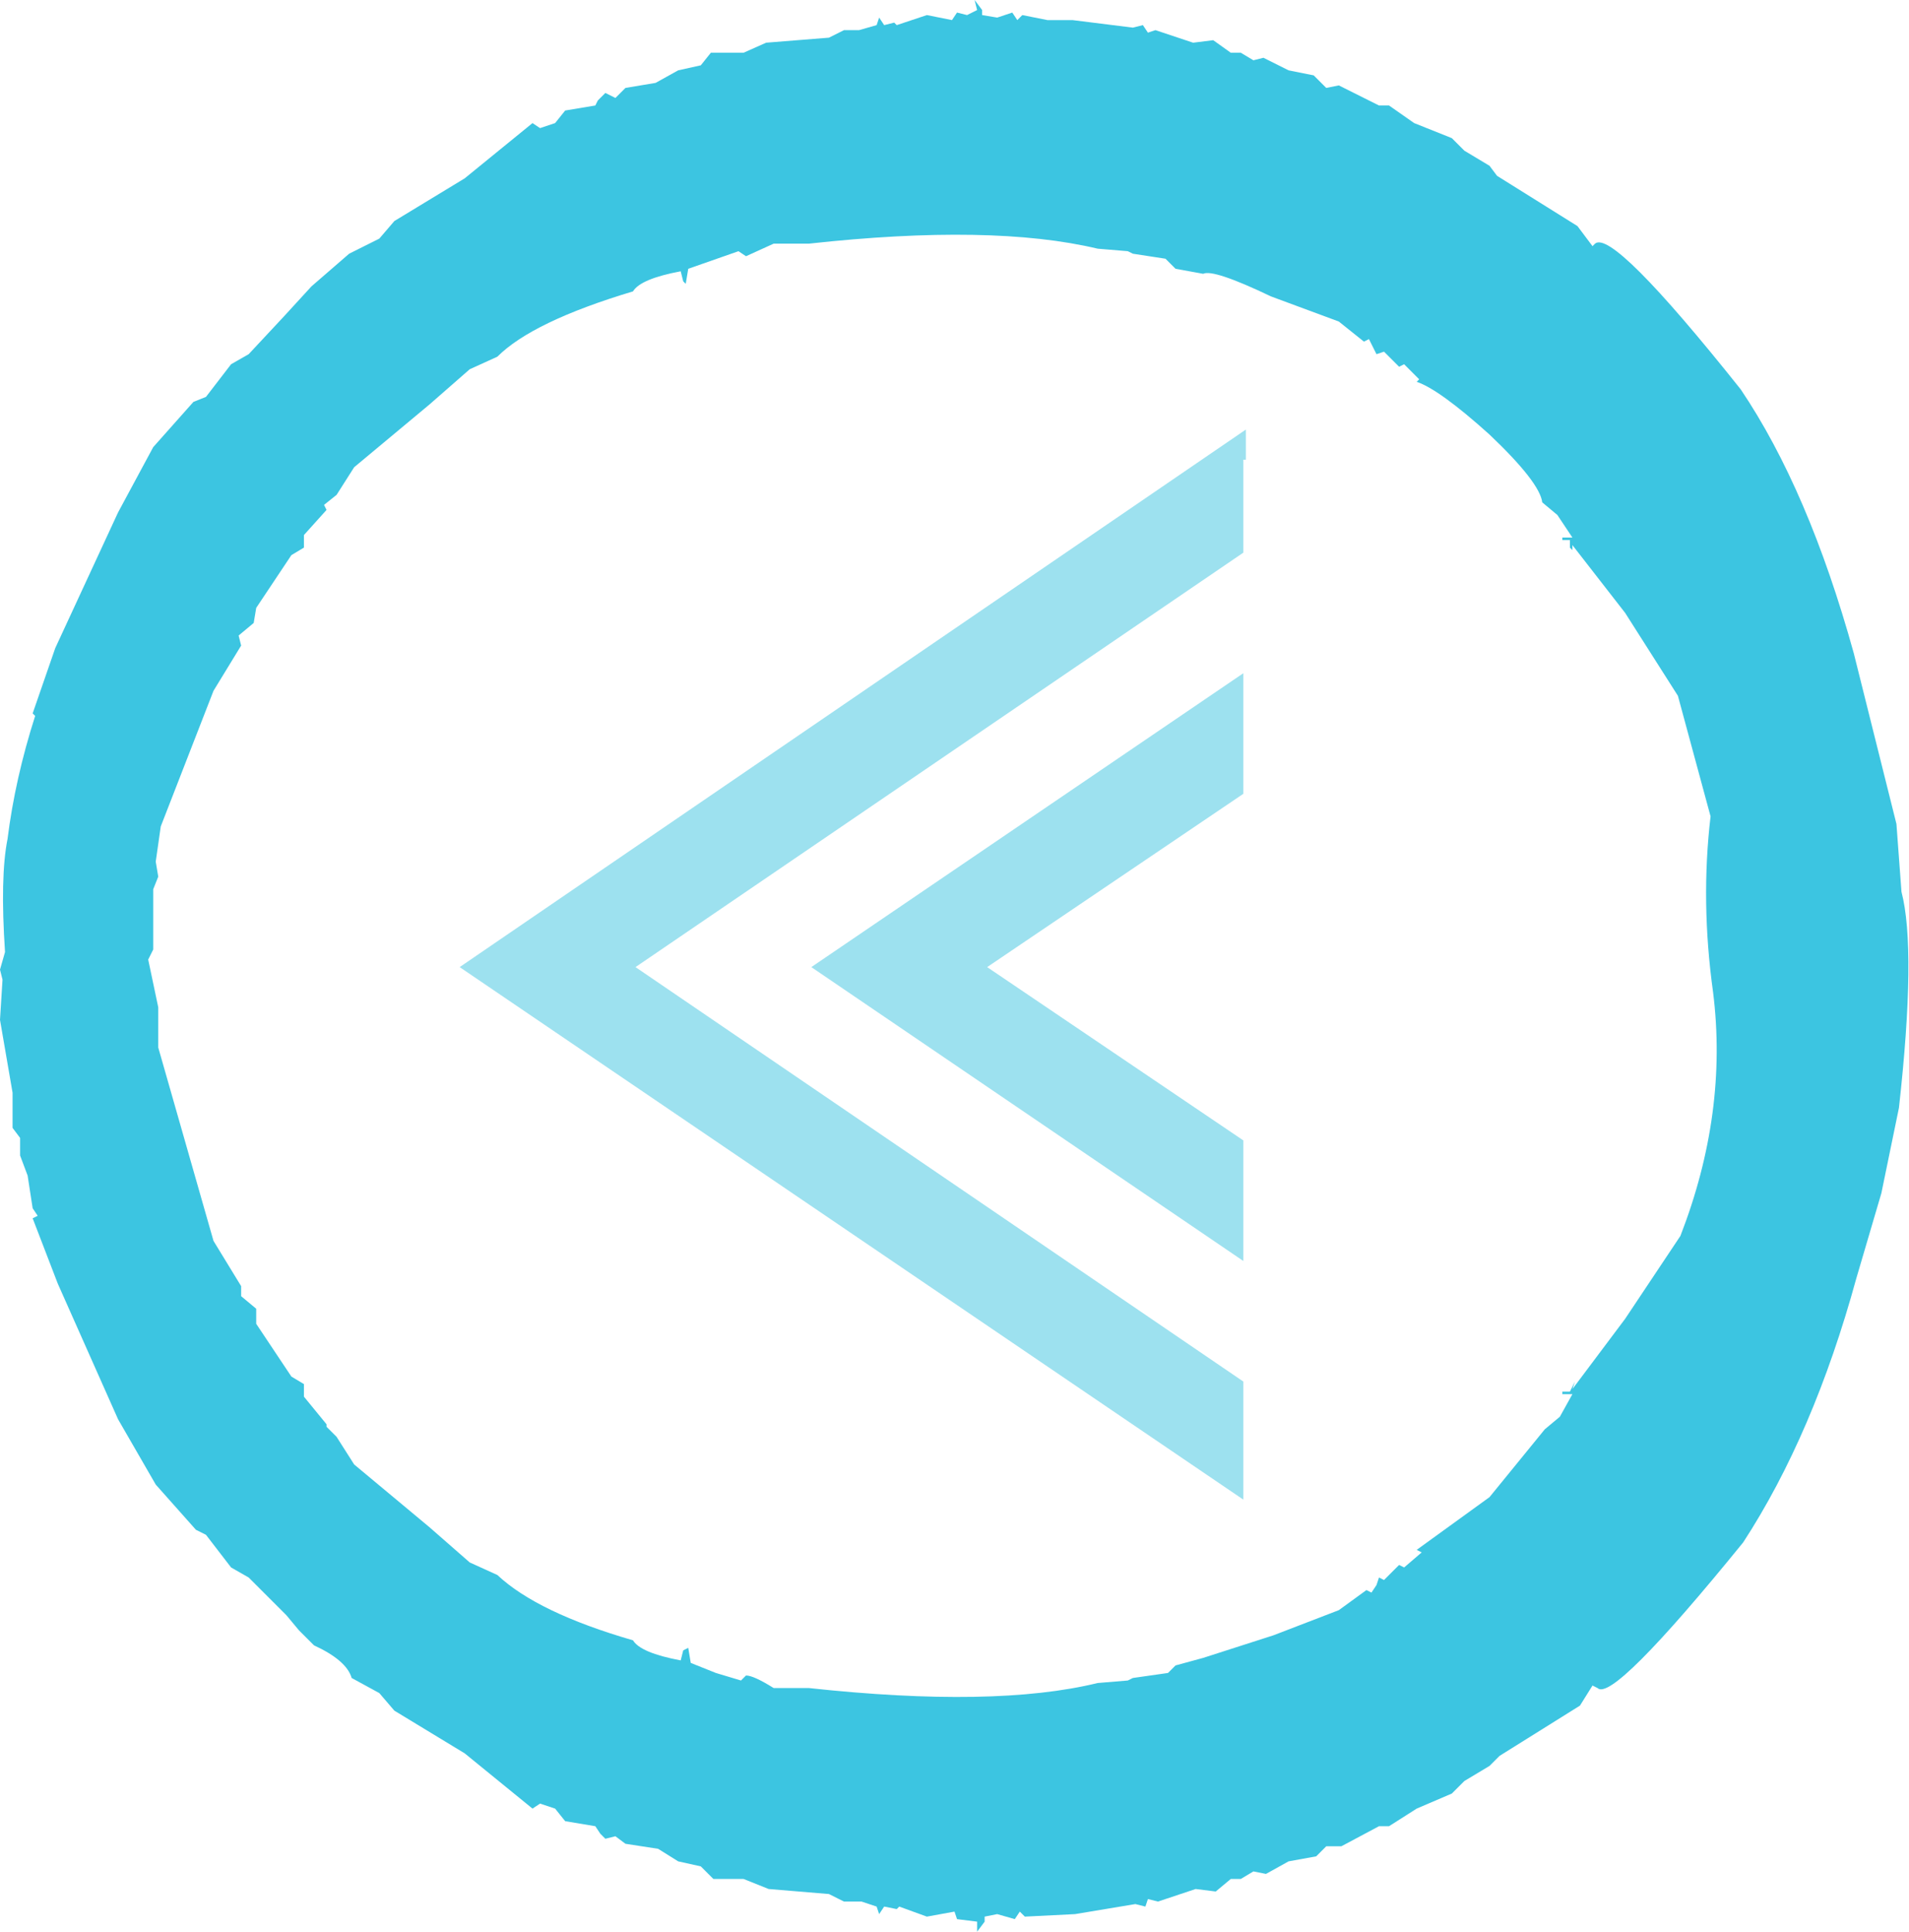
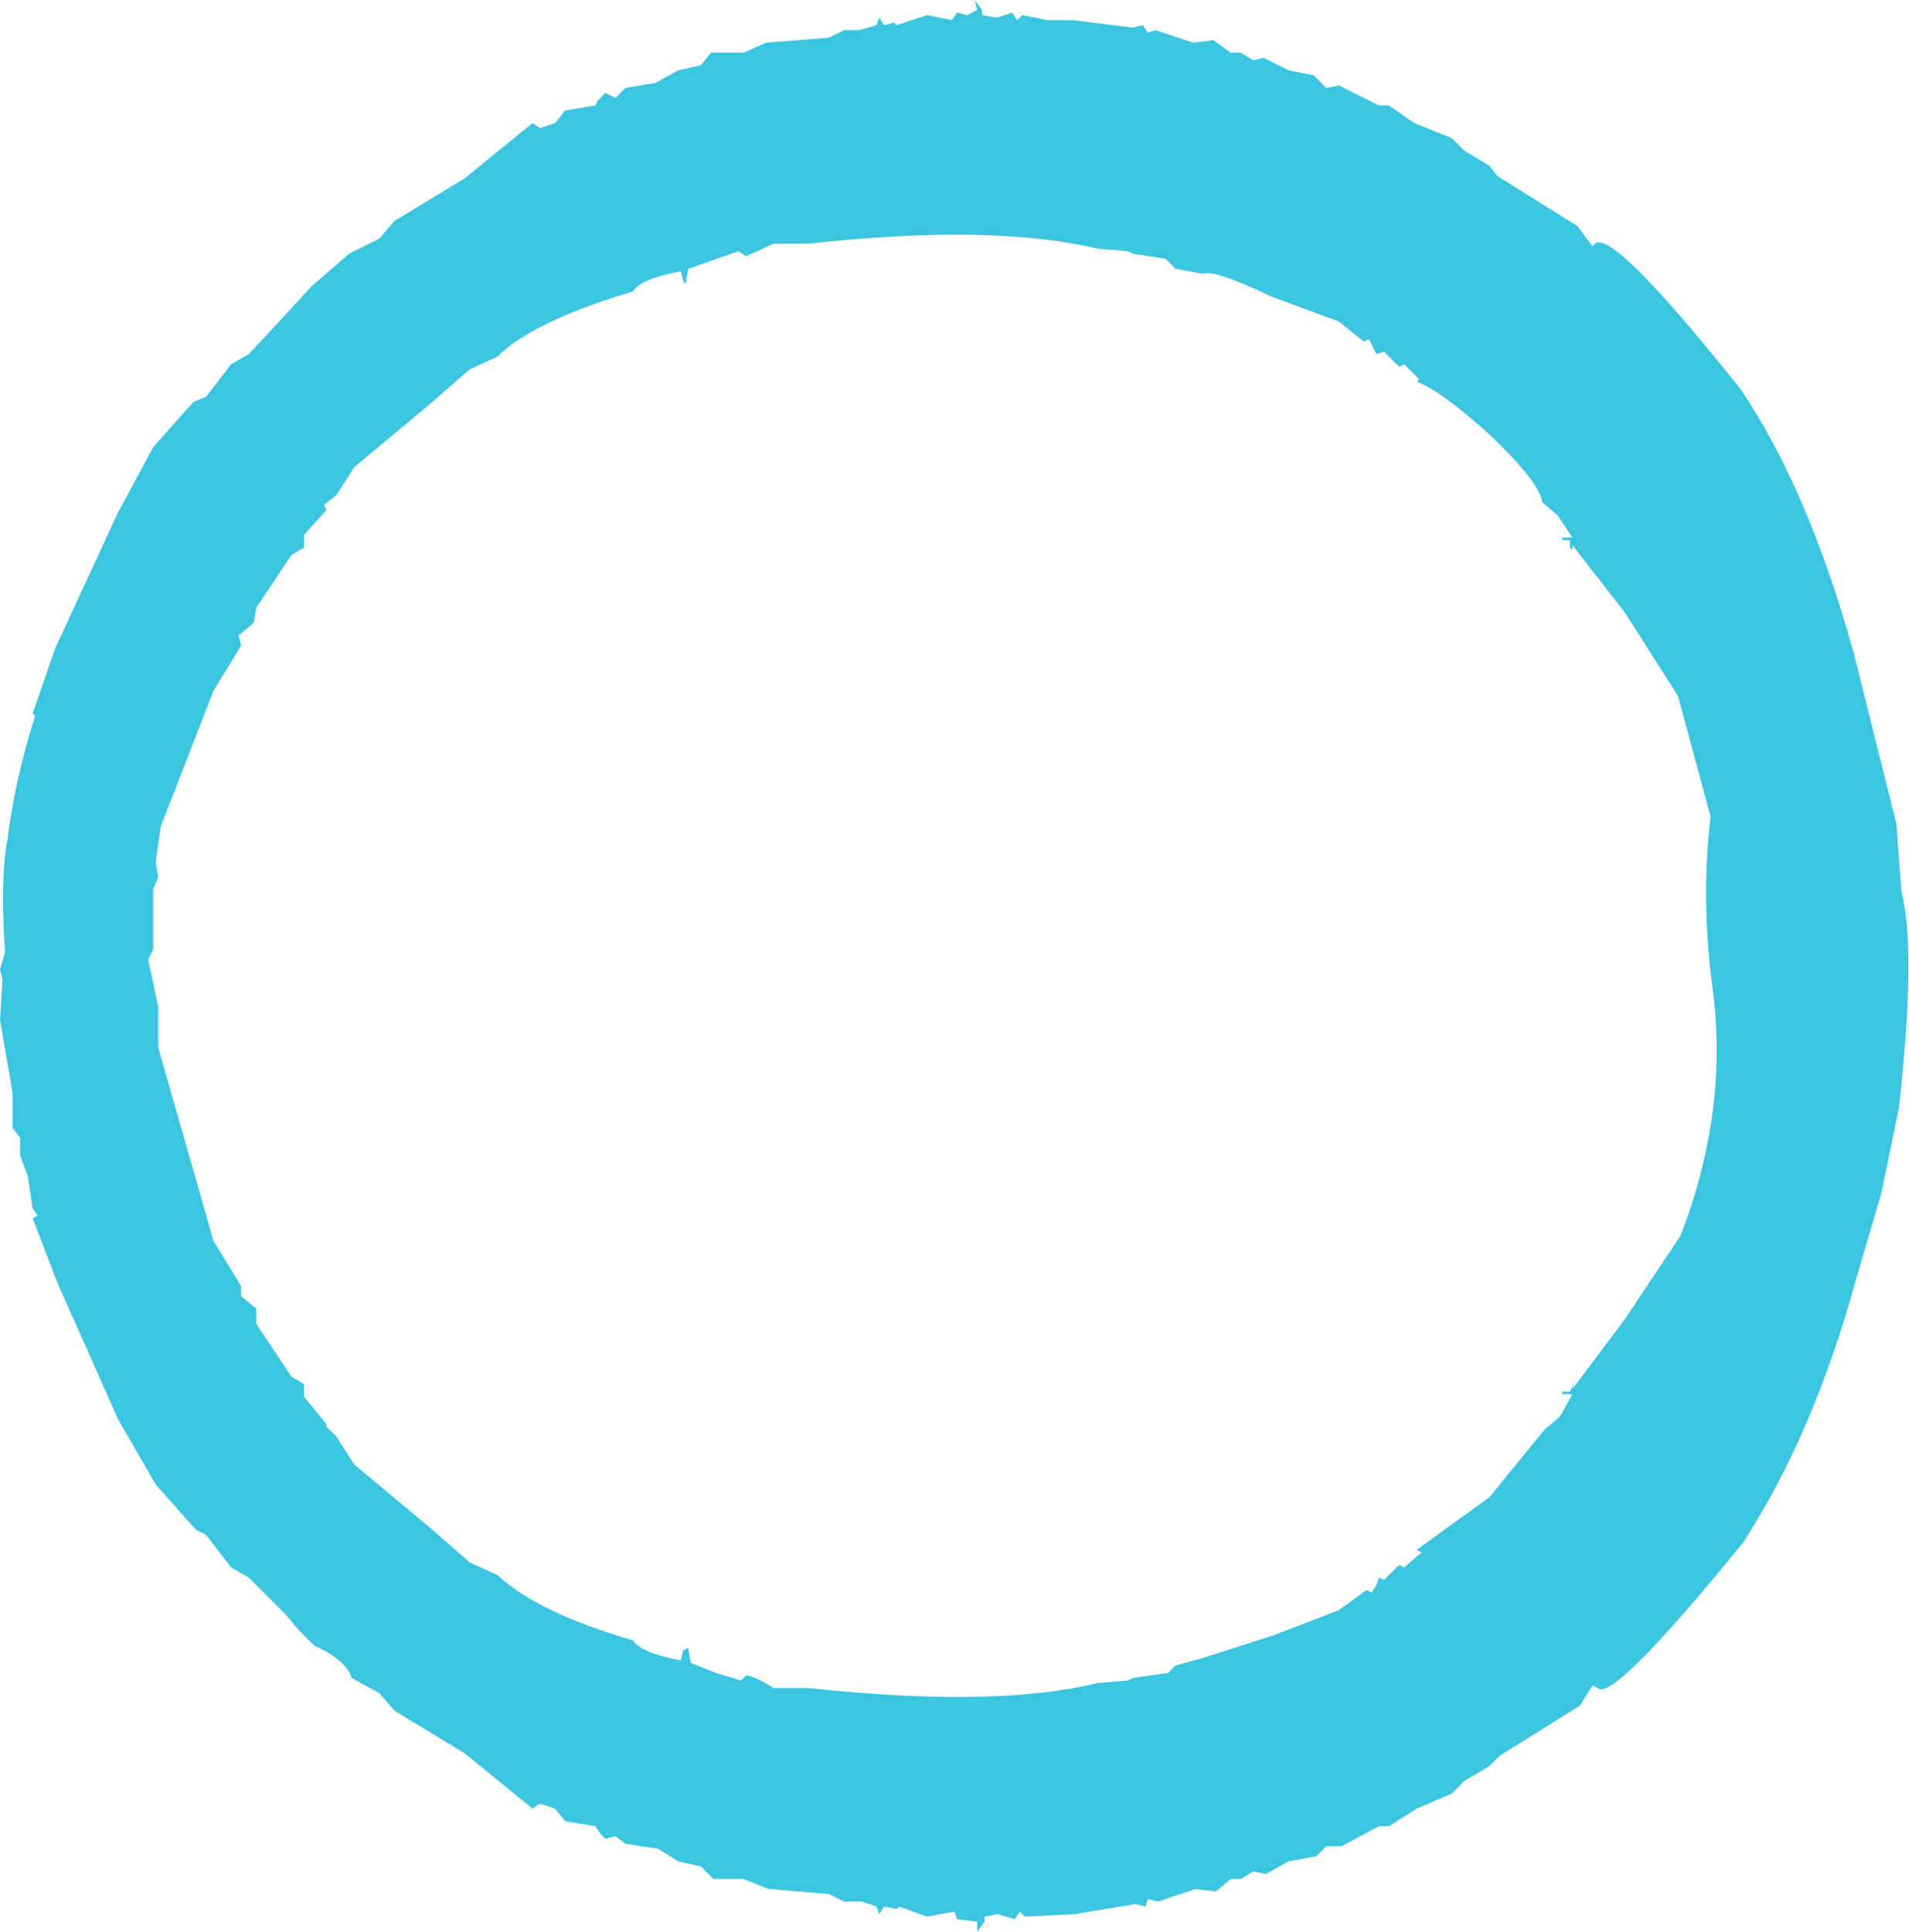
<svg xmlns="http://www.w3.org/2000/svg" height="38.45px" width="38.0px">
  <g transform="matrix(1.0, 0.0, 0.0, 1.0, -259.3, -73.0)">
    <path d="M279.15 73.35 L279.45 73.25 279.55 73.4 279.65 73.3 280.15 73.4 280.65 73.4 281.85 73.55 282.05 73.5 282.15 73.65 282.3 73.6 283.05 73.85 283.45 73.8 283.8 74.05 284.0 74.05 284.25 74.2 284.45 74.15 284.95 74.4 285.45 74.5 285.7 74.75 285.95 74.7 286.75 75.1 286.95 75.1 287.45 75.45 288.2 75.75 288.45 76.0 288.95 76.3 289.1 76.5 290.7 77.5 291.0 77.9 291.05 77.85 Q291.4 77.55 293.95 80.75 295.3 82.75 296.2 86.0 L297.05 89.4 297.15 90.75 Q297.45 91.9 297.1 95.05 L296.75 96.75 296.25 98.45 Q295.4 101.55 294.0 103.7 291.4 106.9 291.1 106.6 L291.0 106.55 290.75 106.95 289.15 107.95 288.95 108.15 288.45 108.45 288.2 108.7 287.5 109.0 286.95 109.35 286.75 109.35 286.0 109.75 285.7 109.75 285.5 109.95 284.95 110.05 284.5 110.3 284.25 110.25 284.0 110.4 283.8 110.4 283.5 110.65 283.1 110.6 282.35 110.85 282.15 110.8 282.1 110.95 281.9 110.9 280.7 111.1 279.7 111.15 279.6 111.05 279.5 111.2 279.15 111.1 278.9 111.15 278.9 111.25 278.75 111.45 278.75 111.25 278.35 111.2 278.3 111.05 277.75 111.15 277.2 110.95 277.15 111.0 276.9 110.95 276.8 111.1 276.75 110.95 276.45 110.85 276.1 110.85 275.8 110.7 274.6 110.6 274.1 110.4 273.5 110.4 273.25 110.15 272.8 110.05 272.4 109.8 271.75 109.7 271.55 109.55 271.35 109.6 271.25 109.5 271.15 109.35 270.55 109.25 270.35 109.0 270.05 108.9 269.9 109.0 268.55 107.9 267.15 107.05 266.85 106.7 266.3 106.4 Q266.2 106.05 265.55 105.75 L265.25 105.45 265.0 105.15 264.25 104.4 263.9 104.2 263.4 103.55 263.2 103.45 262.4 102.55 261.65 101.25 260.45 98.55 259.95 97.25 260.05 97.2 259.95 97.05 259.85 96.4 259.7 96.0 259.7 95.65 259.55 95.45 259.55 94.75 259.3 93.3 259.35 92.5 259.3 92.3 259.4 91.95 Q259.3 90.45 259.45 89.7 259.6 88.5 260.0 87.25 L259.95 87.2 260.4 85.9 261.65 83.2 262.35 81.9 263.15 81.0 263.4 80.9 263.9 80.25 264.25 80.05 264.95 79.3 265.5 78.7 266.25 78.05 266.85 77.75 267.15 77.4 268.55 76.55 269.9 75.45 270.05 75.55 270.35 75.45 270.55 75.2 271.15 75.1 271.2 75.0 271.35 74.85 271.55 74.95 271.75 74.75 272.35 74.65 272.8 74.4 273.25 74.3 273.45 74.05 274.1 74.05 274.55 73.85 275.8 73.75 276.1 73.6 276.4 73.6 276.75 73.5 276.8 73.35 276.9 73.5 277.1 73.45 277.15 73.5 277.75 73.3 278.25 73.4 278.35 73.25 278.55 73.3 278.75 73.2 278.7 73.0 278.85 73.2 278.85 73.3 279.15 73.35 M290.0 83.0 Q289.95 82.6 288.95 81.65 287.95 80.75 287.5 80.6 L287.55 80.55 287.25 80.25 287.15 80.3 286.85 80.0 286.7 80.05 286.55 79.75 286.45 79.8 285.95 79.4 284.6 78.9 Q283.45 78.35 283.25 78.45 L282.7 78.35 282.5 78.15 281.85 78.05 281.75 78.0 281.15 77.95 Q279.05 77.45 275.4 77.85 L274.7 77.85 274.15 78.1 274.0 78.0 273.0 78.35 272.95 78.65 272.9 78.6 272.85 78.4 Q272.05 78.55 271.9 78.8 269.9 79.4 269.2 80.1 L268.65 80.35 267.85 81.05 266.35 82.3 266.0 82.85 265.75 83.05 265.8 83.15 265.35 83.65 265.35 83.9 265.1 84.05 264.4 85.1 264.35 85.4 264.05 85.65 264.1 85.85 263.55 86.75 262.5 89.45 262.4 90.15 262.45 90.45 262.35 90.7 262.35 91.9 262.25 92.1 262.45 93.05 262.45 93.85 263.55 97.7 264.1 98.6 264.1 98.8 264.4 99.05 264.4 99.35 265.1 100.4 265.35 100.55 265.35 100.8 265.8 101.35 265.8 101.4 266.0 101.6 266.35 102.15 267.85 103.4 268.65 104.1 269.2 104.35 Q270.0 105.1 271.9 105.65 272.05 105.9 272.85 106.05 L272.9 105.85 273.0 105.8 273.05 106.1 273.55 106.3 274.05 106.45 274.15 106.35 Q274.3 106.35 274.7 106.6 L275.4 106.6 Q279.1 107.0 281.15 106.5 L281.75 106.45 281.85 106.4 282.55 106.3 282.7 106.15 283.25 106.0 284.65 105.55 285.95 105.05 286.5 104.65 286.6 104.7 286.7 104.55 286.75 104.4 286.85 104.45 287.15 104.15 287.25 104.2 287.6 103.9 287.5 103.85 288.95 102.8 290.05 101.45 290.35 101.2 290.6 100.75 290.4 100.75 290.4 100.7 290.55 100.7 290.65 100.5 290.6 100.65 291.65 99.25 292.75 97.6 Q293.7 95.15 293.4 92.75 293.15 90.95 293.35 89.25 L292.7 86.85 291.65 85.2 290.6 83.85 290.6 83.95 290.55 83.9 290.55 83.75 290.4 83.75 290.4 83.7 290.6 83.7 290.3 83.25 290.0 83.0" fill="#3cc5e1" fill-rule="evenodd" stroke="none" />
-     <path d="M284.05 95.7 L284.05 98.1 275.45 92.25 284.05 86.4 284.05 88.8 278.95 92.25 284.05 95.7 M284.1 82.15 L284.05 82.15 284.05 84.0 271.95 92.25 284.05 100.5 284.05 102.85 268.45 92.25 284.1 81.55 284.1 82.15" fill="#9de1ef" fill-rule="evenodd" stroke="none" />
  </g>
</svg>